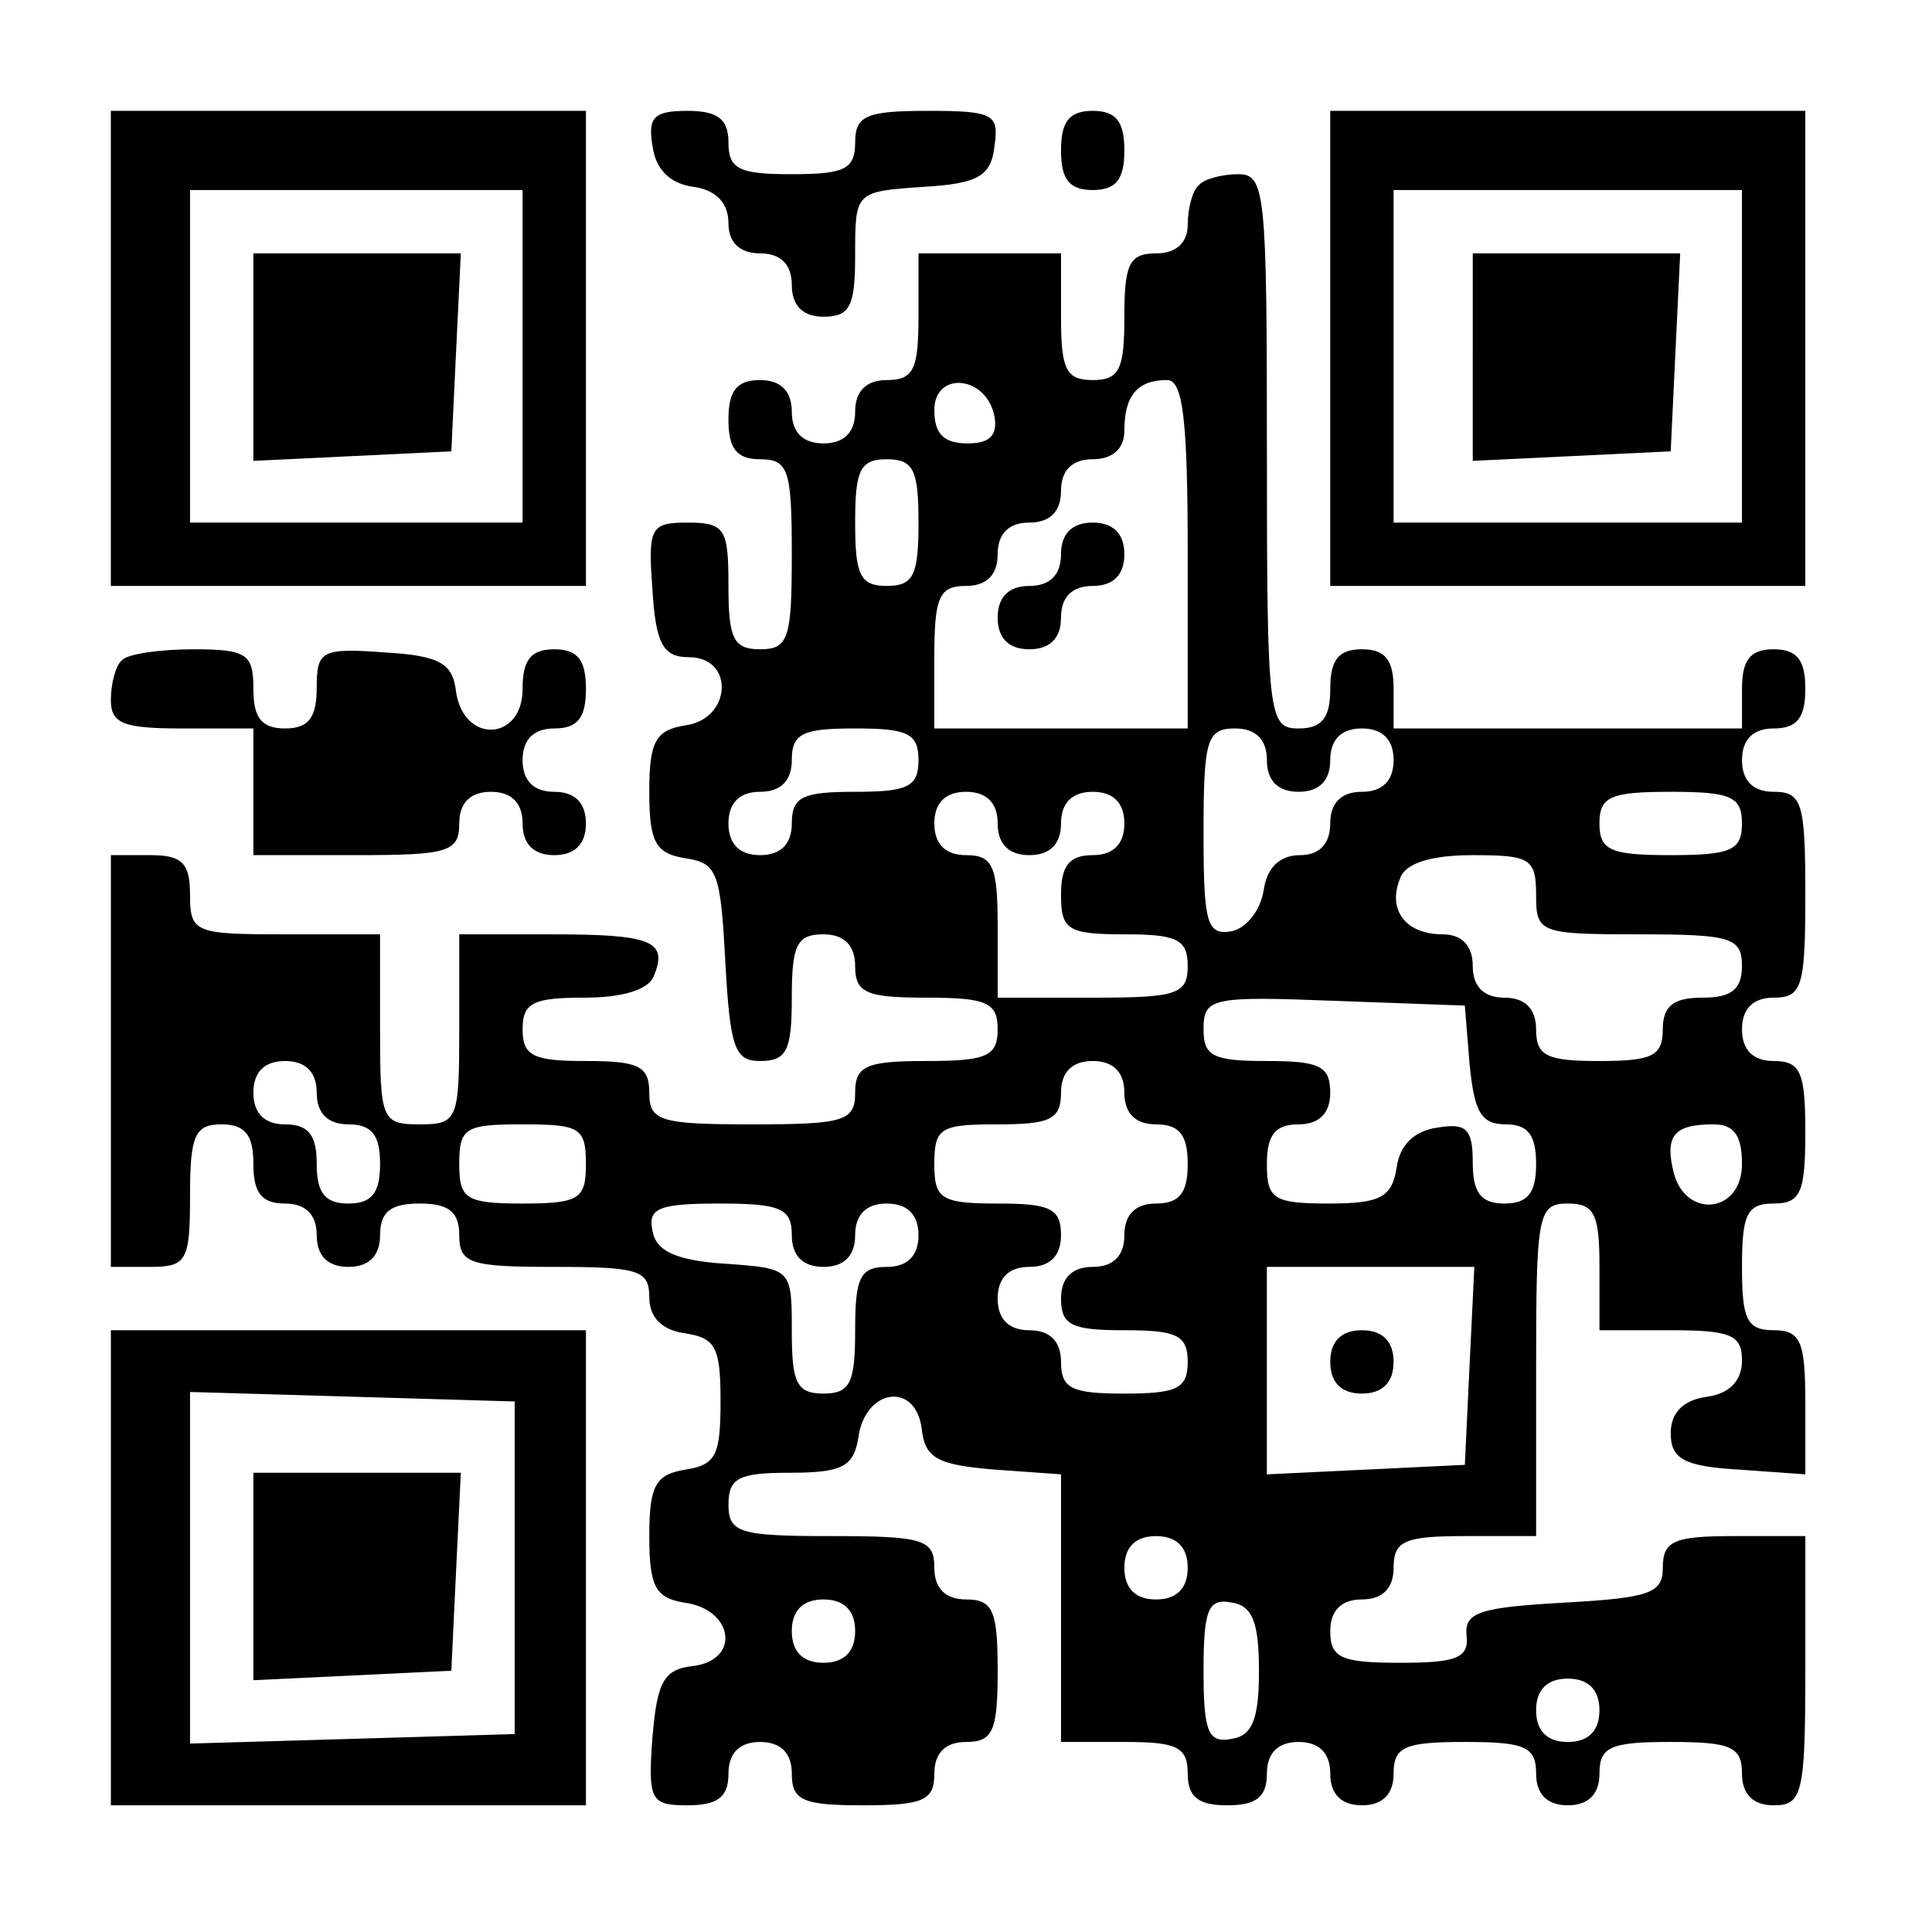
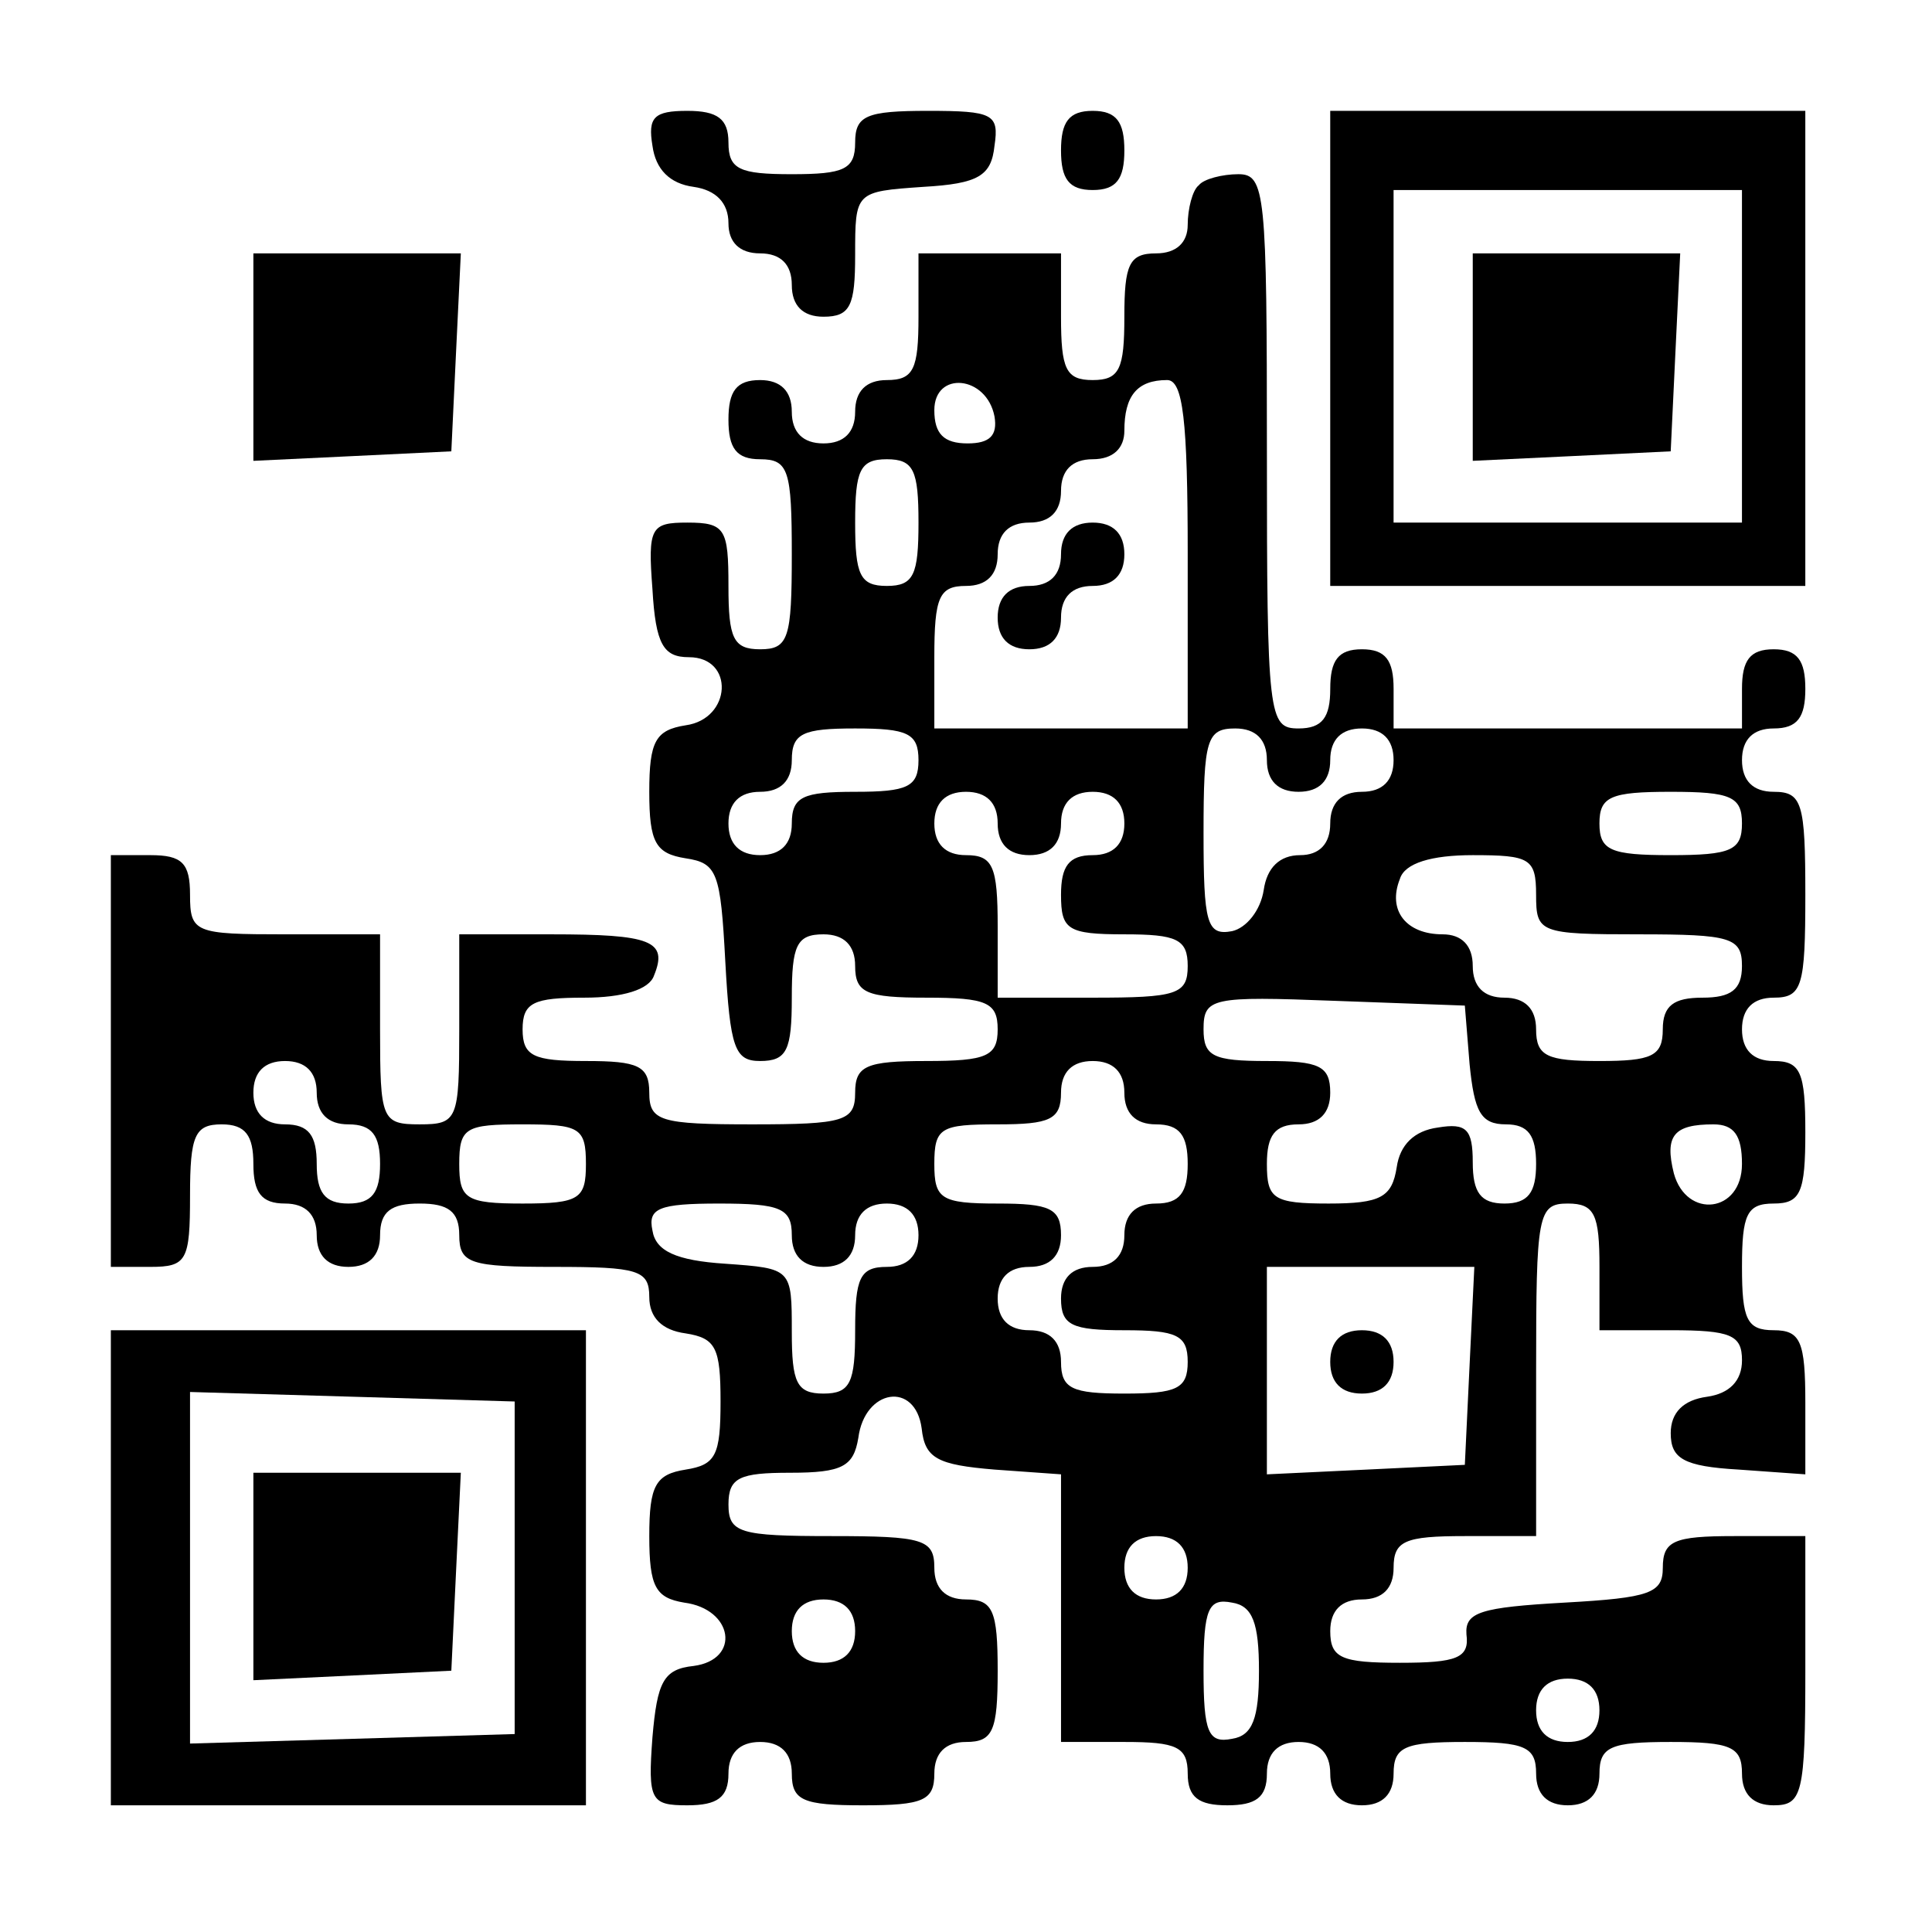
<svg xmlns="http://www.w3.org/2000/svg" version="1.0" width="122pt" height="122pt" viewBox="0 0 122 122" preserveAspectRatio="xMidYMid meet">
  <g transform="translate(0,122) scale(0.1,-0.1)" fill="#000000" stroke="none">
-     <path d="M70 1000 l0 -150 150 0 150 0 0 150 0 150 -150 0 -150 0 0 -150z m260 -5 l0 -105 -105 0 -105 0 0 105 0 105 105 0 105 0 0 -105z" />
    <path d="M160 995 l0 -66 63 3 62 3 3 63 3 62 -66 0 -65 0 0 -65z" />
    <path d="M412 1128 c2 -15 11 -24 26 -26 14 -2 22 -10 22 -23 0 -12 7 -19 20 -19 13 0 20 -7 20 -20 0 -13 7 -20 20 -20 17 0 20 7 20 39 0 40 0 40 43 43 35 2 43 7 45 26 3 20 -1 22 -42 22 -39 0 -46 -3 -46 -20 0 -17 -7 -20 -40 -20 -33 0 -40 3 -40 20 0 15 -7 20 -26 20 -21 0 -25 -4 -22 -22z" />
    <path d="M670 1125 c0 -18 5 -25 20 -25 15 0 20 7 20 25 0 18 -5 25 -20 25 -15 0 -20 -7 -20 -25z" />
    <path d="M840 1000 l0 -150 150 0 150 0 0 150 0 150 -150 0 -150 0 0 -150z m260 -5 l0 -105 -110 0 -110 0 0 105 0 105 110 0 110 0 0 -105z" />
    <path d="M930 995 l0 -66 63 3 62 3 3 63 3 62 -66 0 -65 0 0 -65z" />
    <path d="M757 1103 c-4 -3 -7 -15 -7 -25 0 -11 -7 -18 -20 -18 -17 0 -20 -7 -20 -40 0 -33 -3 -40 -20 -40 -17 0 -20 7 -20 40 l0 40 -45 0 -45 0 0 -40 c0 -33 -3 -40 -20 -40 -13 0 -20 -7 -20 -20 0 -13 -7 -20 -20 -20 -13 0 -20 7 -20 20 0 13 -7 20 -20 20 -15 0 -20 -7 -20 -25 0 -18 5 -25 20 -25 18 0 20 -7 20 -60 0 -53 -2 -60 -20 -60 -17 0 -20 7 -20 40 0 36 -2 40 -26 40 -23 0 -25 -3 -22 -42 2 -35 7 -43 23 -43 29 0 27 -39 -2 -43 -19 -3 -23 -10 -23 -42 0 -32 4 -39 23 -42 20 -3 22 -9 25 -65 3 -55 6 -63 22 -63 17 0 20 7 20 40 0 33 3 40 20 40 13 0 20 -7 20 -20 0 -17 7 -20 45 -20 38 0 45 -3 45 -20 0 -17 -7 -20 -45 -20 -38 0 -45 -3 -45 -20 0 -18 -7 -20 -65 -20 -58 0 -65 2 -65 20 0 17 -7 20 -40 20 -33 0 -40 3 -40 20 0 17 7 20 39 20 24 0 41 5 44 14 9 22 -2 26 -65 26 l-58 0 0 -60 c0 -57 -1 -60 -25 -60 -24 0 -25 3 -25 60 l0 60 -60 0 c-57 0 -60 1 -60 25 0 20 -5 25 -25 25 l-25 0 0 -130 0 -130 25 0 c23 0 25 4 25 45 0 38 3 45 20 45 15 0 20 -7 20 -25 0 -18 5 -25 20 -25 13 0 20 -7 20 -20 0 -13 7 -20 20 -20 13 0 20 7 20 20 0 15 7 20 25 20 18 0 25 -5 25 -20 0 -18 7 -20 60 -20 53 0 60 -2 60 -19 0 -13 8 -21 23 -23 19 -3 22 -9 22 -43 0 -34 -3 -40 -22 -43 -19 -3 -23 -10 -23 -42 0 -32 4 -39 22 -42 31 -4 36 -36 6 -40 -19 -2 -23 -10 -26 -45 -3 -40 -1 -43 22 -43 19 0 26 5 26 20 0 13 7 20 20 20 13 0 20 -7 20 -20 0 -17 7 -20 45 -20 38 0 45 3 45 20 0 13 7 20 20 20 17 0 20 7 20 45 0 38 -3 45 -20 45 -13 0 -20 7 -20 20 0 18 -7 20 -65 20 -58 0 -65 2 -65 20 0 17 7 20 39 20 33 0 40 4 43 22 4 31 36 36 40 6 2 -19 10 -23 46 -26 l42 -3 0 -85 0 -84 40 0 c33 0 40 -3 40 -20 0 -15 7 -20 25 -20 18 0 25 5 25 20 0 13 7 20 20 20 13 0 20 -7 20 -20 0 -13 7 -20 20 -20 13 0 20 7 20 20 0 17 7 20 45 20 38 0 45 -3 45 -20 0 -13 7 -20 20 -20 13 0 20 7 20 20 0 17 7 20 45 20 38 0 45 -3 45 -20 0 -13 7 -20 20 -20 18 0 20 7 20 85 l0 85 -45 0 c-38 0 -45 -3 -45 -20 0 -16 -8 -19 -62 -22 -53 -3 -63 -6 -62 -20 2 -15 -6 -18 -42 -18 -37 0 -44 3 -44 20 0 13 7 20 20 20 13 0 20 7 20 20 0 17 7 20 45 20 l45 0 0 105 c0 98 1 105 20 105 17 0 20 -7 20 -40 l0 -40 45 0 c38 0 45 -3 45 -19 0 -13 -8 -21 -22 -23 -15 -2 -23 -10 -23 -23 0 -16 8 -21 43 -23 l42 -3 0 45 c0 39 -3 46 -20 46 -17 0 -20 7 -20 40 0 33 3 40 20 40 17 0 20 7 20 45 0 38 -3 45 -20 45 -13 0 -20 7 -20 20 0 13 7 20 20 20 18 0 20 7 20 65 0 58 -2 65 -20 65 -13 0 -20 7 -20 20 0 13 7 20 20 20 15 0 20 7 20 25 0 18 -5 25 -20 25 -15 0 -20 -7 -20 -25 l0 -25 -110 0 -110 0 0 25 c0 18 -5 25 -20 25 -15 0 -20 -7 -20 -25 0 -18 -5 -25 -20 -25 -19 0 -20 7 -20 175 0 163 -1 175 -18 175 -10 0 -22 -3 -25 -7z m-129 -146 c2 -12 -3 -17 -17 -17 -15 0 -21 6 -21 21 0 25 33 22 38 -4z m122 -87 l0 -110 -80 0 -80 0 0 45 c0 38 3 45 20 45 13 0 20 7 20 20 0 13 7 20 20 20 13 0 20 7 20 20 0 13 7 20 20 20 13 0 20 7 20 18 0 22 8 32 27 32 10 0 13 -25 13 -110z m-170 20 c0 -33 -3 -40 -20 -40 -17 0 -20 7 -20 40 0 33 3 40 20 40 17 0 20 -7 20 -40z m0 -150 c0 -17 -7 -20 -40 -20 -33 0 -40 -3 -40 -20 0 -13 -7 -20 -20 -20 -13 0 -20 7 -20 20 0 13 7 20 20 20 13 0 20 7 20 20 0 17 7 20 40 20 33 0 40 -3 40 -20z m220 0 c0 -13 7 -20 20 -20 13 0 20 7 20 20 0 13 7 20 20 20 13 0 20 -7 20 -20 0 -13 -7 -20 -20 -20 -13 0 -20 -7 -20 -20 0 -13 -7 -20 -19 -20 -13 0 -21 -8 -23 -22 -2 -13 -11 -24 -20 -26 -16 -3 -18 5 -18 62 0 59 2 66 20 66 13 0 20 -7 20 -20z m-170 -40 c0 -13 7 -20 20 -20 13 0 20 7 20 20 0 13 7 20 20 20 13 0 20 -7 20 -20 0 -13 -7 -20 -20 -20 -15 0 -20 -7 -20 -25 0 -22 4 -25 40 -25 33 0 40 -3 40 -20 0 -18 -7 -20 -60 -20 l-60 0 0 45 c0 38 -3 45 -20 45 -13 0 -20 7 -20 20 0 13 7 20 20 20 13 0 20 -7 20 -20z m470 0 c0 -17 -7 -20 -45 -20 -38 0 -45 3 -45 20 0 17 7 20 45 20 38 0 45 -3 45 -20z m-130 -45 c0 -24 2 -25 65 -25 58 0 65 -2 65 -20 0 -15 -7 -20 -25 -20 -18 0 -25 -5 -25 -20 0 -17 -7 -20 -40 -20 -33 0 -40 3 -40 20 0 13 -7 20 -20 20 -13 0 -20 7 -20 20 0 13 -7 20 -19 20 -23 0 -35 15 -27 35 3 10 20 15 46 15 36 0 40 -2 40 -25z m-42 -107 c3 -30 7 -38 23 -38 14 0 19 -7 19 -25 0 -18 -5 -25 -20 -25 -15 0 -20 7 -20 26 0 21 -4 25 -22 22 -15 -2 -24 -11 -26 -25 -3 -19 -10 -23 -43 -23 -35 0 -39 3 -39 25 0 18 5 25 20 25 13 0 20 7 20 20 0 17 -7 20 -40 20 -34 0 -40 3 -40 20 0 20 5 21 83 18 l82 -3 3 -37z m-728 -18 c0 -13 7 -20 20 -20 15 0 20 -7 20 -25 0 -18 -5 -25 -20 -25 -15 0 -20 7 -20 25 0 18 -5 25 -20 25 -13 0 -20 7 -20 20 0 13 7 20 20 20 13 0 20 -7 20 -20z m510 0 c0 -13 7 -20 20 -20 15 0 20 -7 20 -25 0 -18 -5 -25 -20 -25 -13 0 -20 -7 -20 -20 0 -13 -7 -20 -20 -20 -13 0 -20 -7 -20 -20 0 -17 7 -20 40 -20 33 0 40 -3 40 -20 0 -17 -7 -20 -40 -20 -33 0 -40 3 -40 20 0 13 -7 20 -20 20 -13 0 -20 7 -20 20 0 13 7 20 20 20 13 0 20 7 20 20 0 17 -7 20 -40 20 -36 0 -40 3 -40 25 0 23 4 25 40 25 33 0 40 3 40 20 0 13 7 20 20 20 13 0 20 -7 20 -20z m-340 -45 c0 -22 -4 -25 -40 -25 -36 0 -40 3 -40 25 0 23 4 25 40 25 36 0 40 -2 40 -25z m730 0 c0 -31 -35 -35 -43 -6 -6 24 0 31 25 31 13 0 18 -7 18 -25z m-600 -45 c0 -13 7 -20 20 -20 13 0 20 7 20 20 0 13 7 20 20 20 13 0 20 -7 20 -20 0 -13 -7 -20 -20 -20 -17 0 -20 -7 -20 -40 0 -33 -3 -40 -20 -40 -17 0 -20 7 -20 39 0 40 0 40 -42 43 -31 2 -44 8 -46 21 -3 14 4 17 42 17 39 0 46 -3 46 -20z m428 -82 l-3 -63 -62 -3 -63 -3 0 66 0 65 65 0 66 0 -3 -62z m-178 -128 c0 -13 -7 -20 -20 -20 -13 0 -20 7 -20 20 0 13 7 20 20 20 13 0 20 -7 20 -20z m-210 -40 c0 -13 -7 -20 -20 -20 -13 0 -20 7 -20 20 0 13 7 20 20 20 13 0 20 -7 20 -20z m255 -25 c0 -30 -4 -41 -17 -43 -15 -3 -18 4 -18 43 0 39 3 46 18 43 13 -2 17 -13 17 -43z m215 -25 c0 -13 -7 -20 -20 -20 -13 0 -20 7 -20 20 0 13 7 20 20 20 13 0 20 -7 20 -20z" />
    <path d="M670 870 c0 -13 -7 -20 -20 -20 -13 0 -20 -7 -20 -20 0 -13 7 -20 20 -20 13 0 20 7 20 20 0 13 7 20 20 20 13 0 20 7 20 20 0 13 -7 20 -20 20 -13 0 -20 -7 -20 -20z" />
-     <path d="M840 360 c0 -13 7 -20 20 -20 13 0 20 7 20 20 0 13 -7 20 -20 20 -13 0 -20 -7 -20 -20z" />
-     <path d="M77 803 c-4 -3 -7 -15 -7 -25 0 -15 8 -18 45 -18 l45 0 0 -40 0 -40 65 0 c58 0 65 2 65 20 0 13 7 20 20 20 13 0 20 -7 20 -20 0 -13 7 -20 20 -20 13 0 20 7 20 20 0 13 -7 20 -20 20 -13 0 -20 7 -20 20 0 13 7 20 20 20 15 0 20 7 20 25 0 18 -5 25 -20 25 -15 0 -20 -7 -20 -25 0 -33 -37 -35 -42 -2 -2 18 -10 23 -45 25 -40 3 -43 1 -43 -22 0 -19 -5 -26 -20 -26 -15 0 -20 7 -20 25 0 22 -4 25 -38 25 -21 0 -42 -3 -45 -7z" />
+     <path d="M840 360 c0 -13 7 -20 20 -20 13 0 20 7 20 20 0 13 -7 20 -20 20 -13 0 -20 -7 -20 -20" />
    <path d="M70 230 l0 -150 150 0 150 0 0 150 0 150 -150 0 -150 0 0 -150z m255 0 l0 -105 -102 -3 -103 -3 0 111 0 111 103 -3 102 -3 0 -105z" />
    <path d="M160 225 l0 -66 63 3 62 3 3 63 3 62 -66 0 -65 0 0 -65z" />
  </g>
</svg>